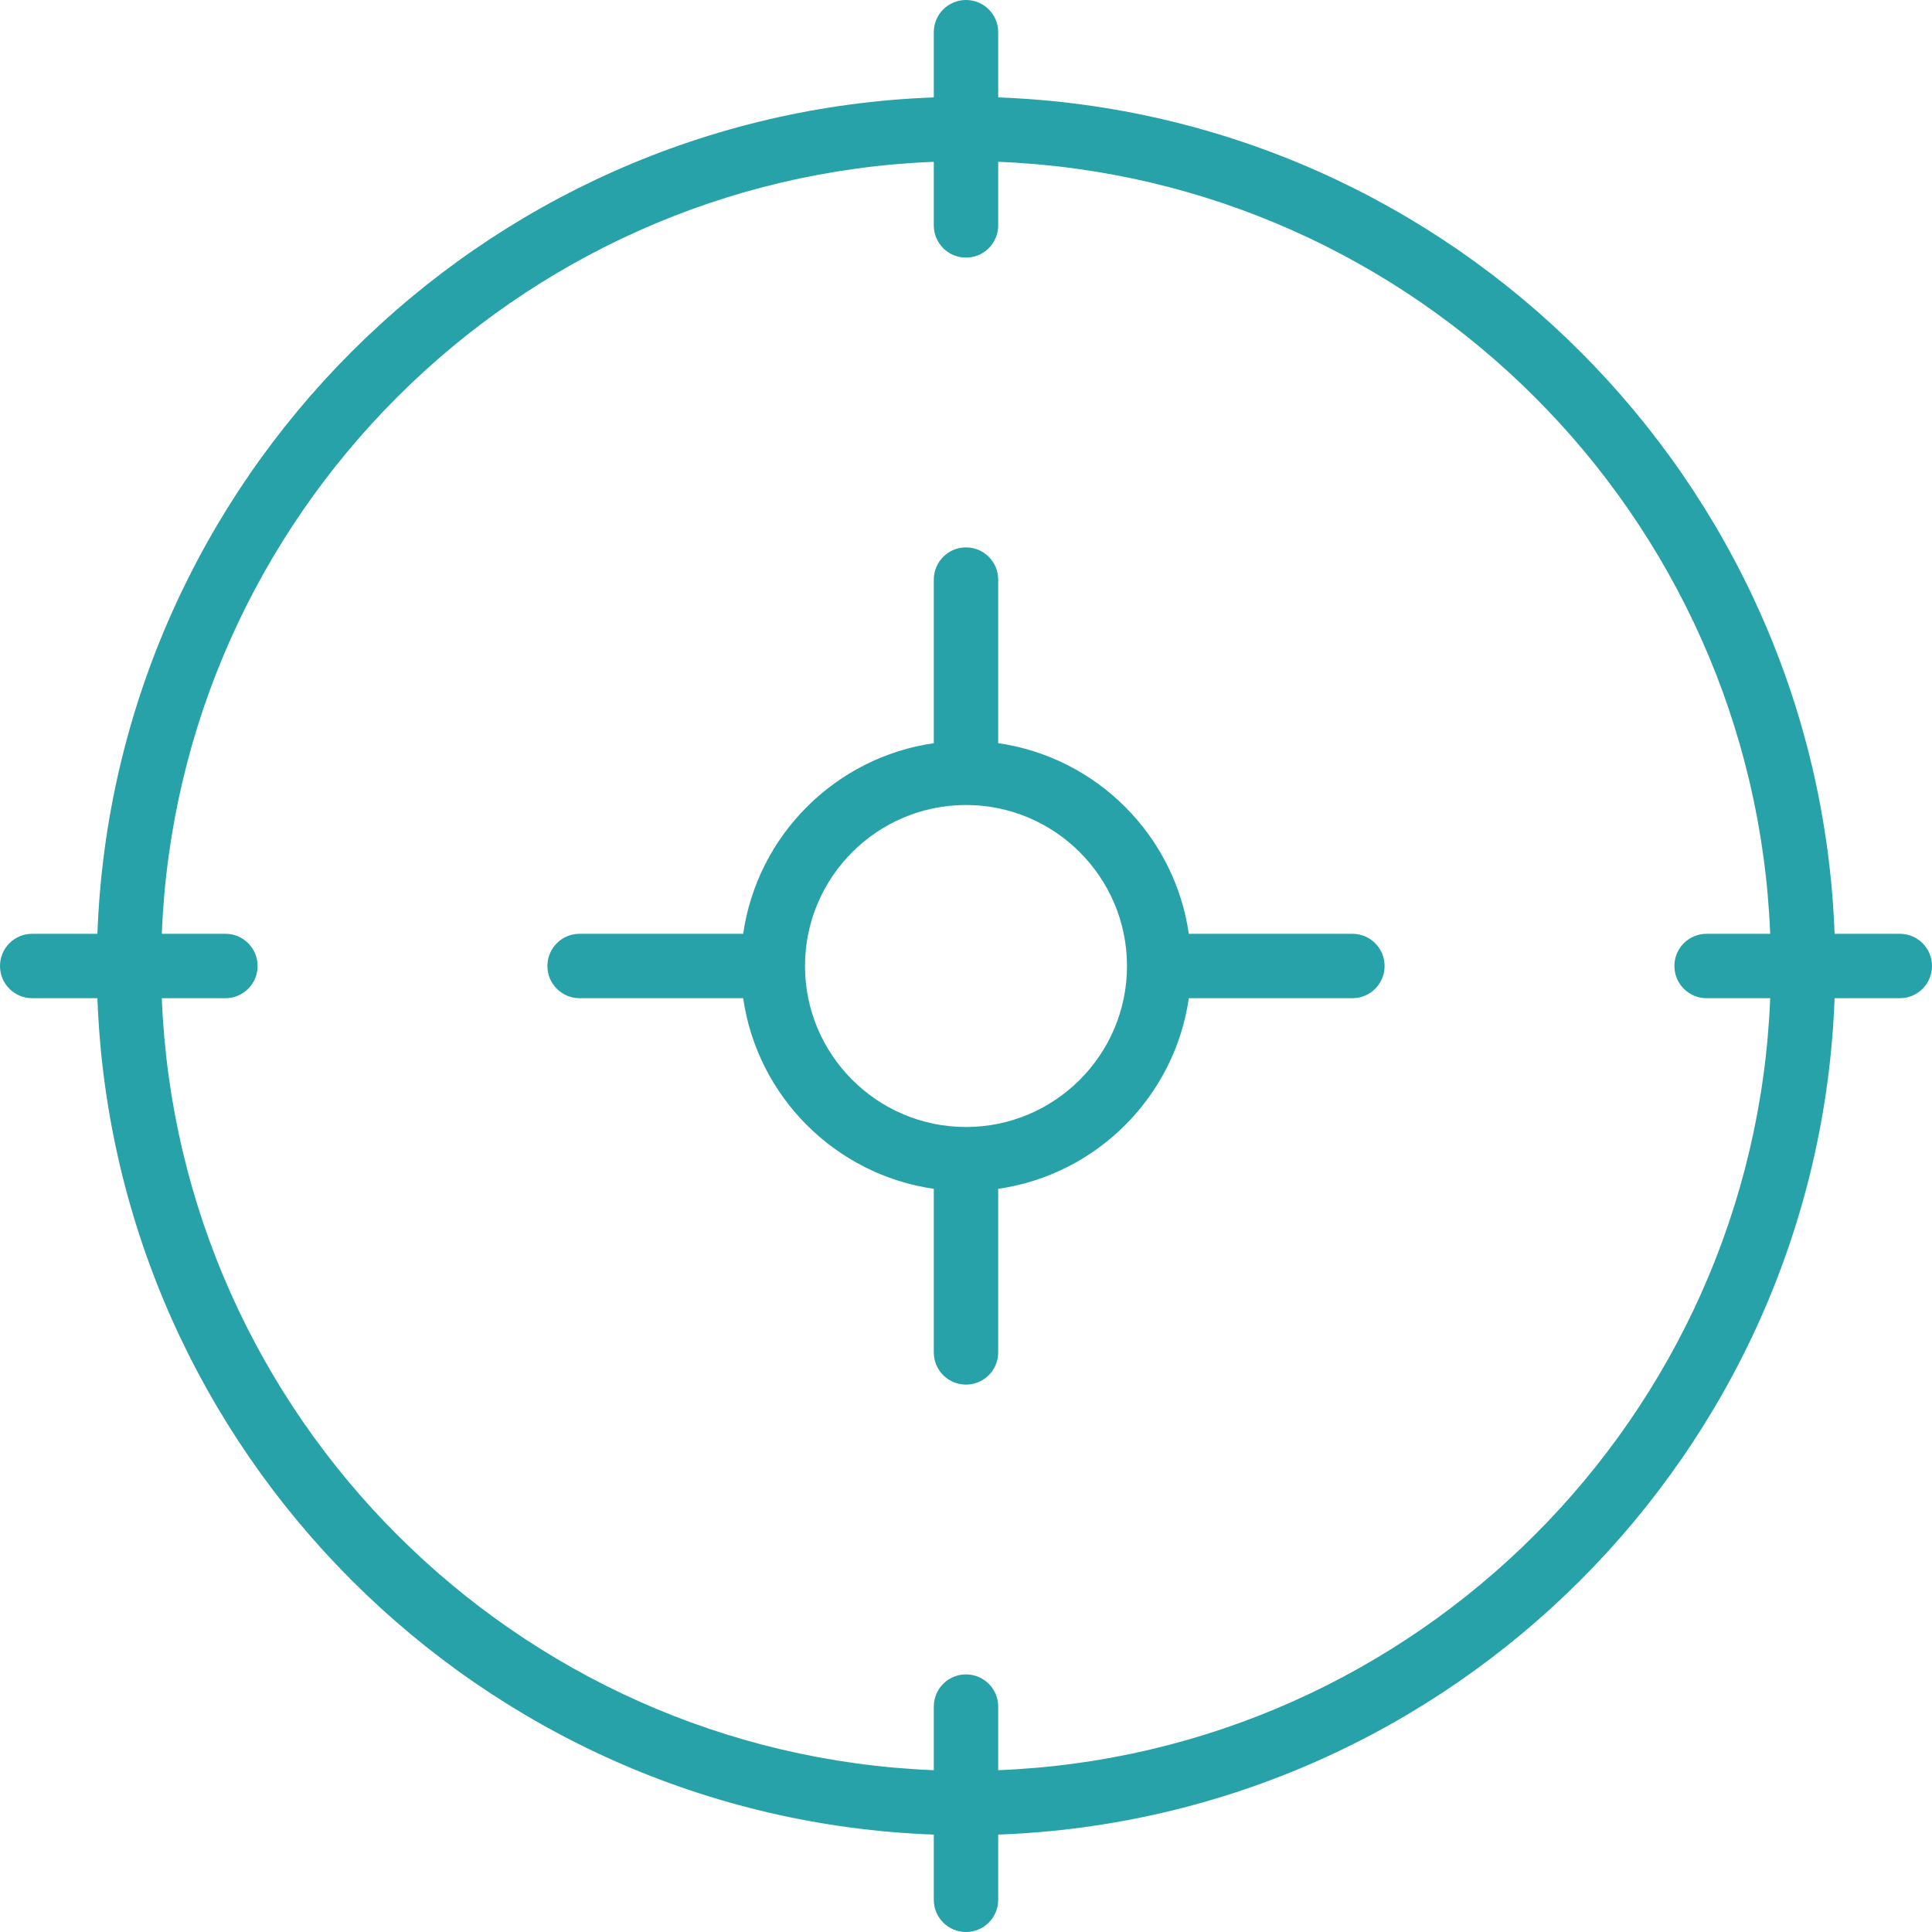
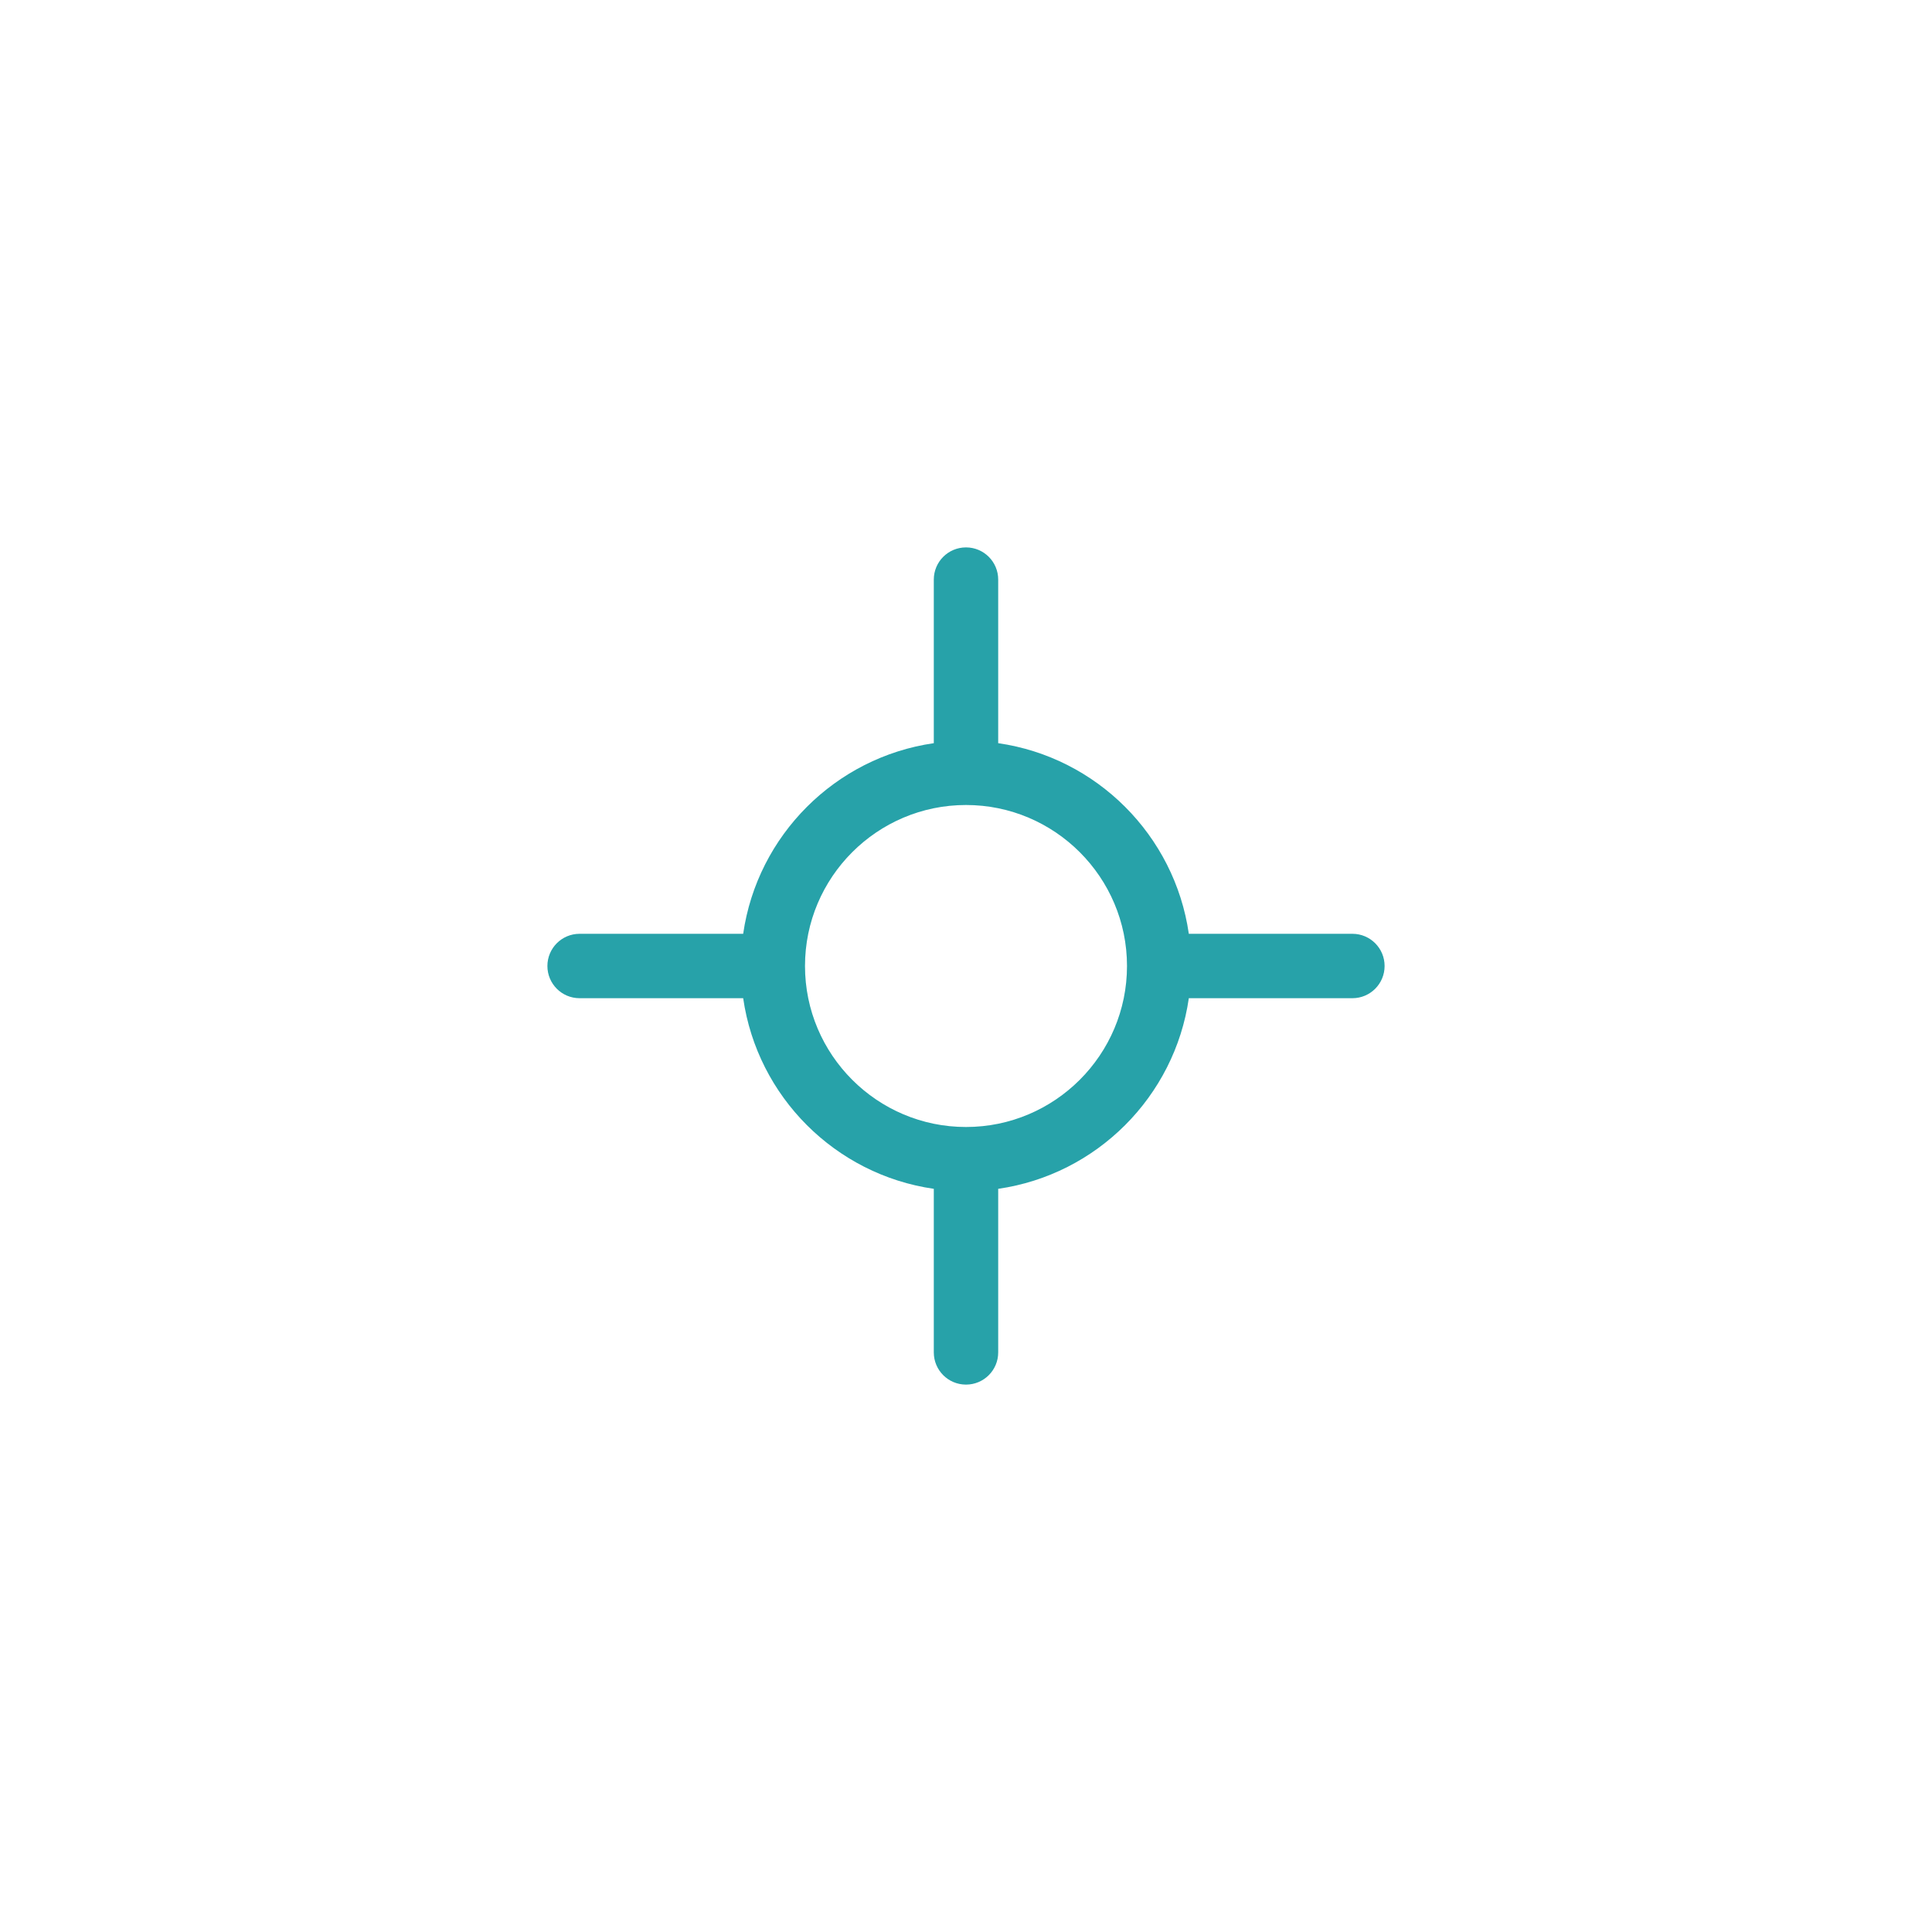
<svg xmlns="http://www.w3.org/2000/svg" version="1.1" id="Capa_1" x="0px" y="0px" viewBox="0 0 60 60" style="enable-background:new 0 0 60 60;" xml:space="preserve" width="512px" height="512px">
  <g>
-     <path d="M59,29h-2.025C56.458,14.907,45.093,3.542,31,3.025V1c0-0.553-0.447-1-1-1s-1,0.447-1,1v2.025   C14.907,3.542,3.542,14.907,3.025,29H1c-0.553,0-1,0.447-1,1s0.447,1,1,1h2.025C3.542,45.093,14.907,56.458,29,56.975V59   c0,0.553,0.447,1,1,1s1-0.447,1-1v-2.025C45.093,56.458,56.458,45.093,56.975,31H59c0.553,0,1-0.447,1-1S59.553,29,59,29z    M31,54.975V53c0-0.553-0.447-1-1-1s-1,0.447-1,1v1.975C16.01,54.46,5.54,43.99,5.025,31H7c0.553,0,1-0.447,1-1s-0.447-1-1-1H5.025   C5.54,16.01,16.01,5.54,29,5.025V7c0,0.553,0.447,1,1,1s1-0.447,1-1V5.025C43.99,5.54,54.46,16.01,54.975,29H53   c-0.553,0-1,0.447-1,1s0.447,1,1,1h1.975C54.46,43.99,43.99,54.46,31,54.975z" fill="#27a2a9" />
    <path d="M42,29h-5.08c-0.441-3.059-2.861-5.479-5.92-5.92V18c0-0.553-0.447-1-1-1s-1,0.447-1,1v5.08   c-3.059,0.441-5.479,2.862-5.92,5.92H18c-0.553,0-1,0.447-1,1s0.447,1,1,1h5.08c0.441,3.059,2.861,5.479,5.92,5.92V42   c0,0.553,0.447,1,1,1s1-0.447,1-1v-5.08c3.059-0.441,5.479-2.862,5.92-5.92H42c0.553,0,1-0.447,1-1S42.553,29,42,29z M30,35   c-2.757,0-5-2.243-5-5s2.243-5,5-5s5,2.243,5,5S32.757,35,30,35z" fill="#27a2a9" />
  </g>
  <g>
</g>
  <g>
</g>
  <g>
</g>
  <g>
</g>
  <g>
</g>
  <g>
</g>
  <g>
</g>
  <g>
</g>
  <g>
</g>
  <g>
</g>
  <g>
</g>
  <g>
</g>
  <g>
</g>
  <g>
</g>
  <g>
</g>
</svg>